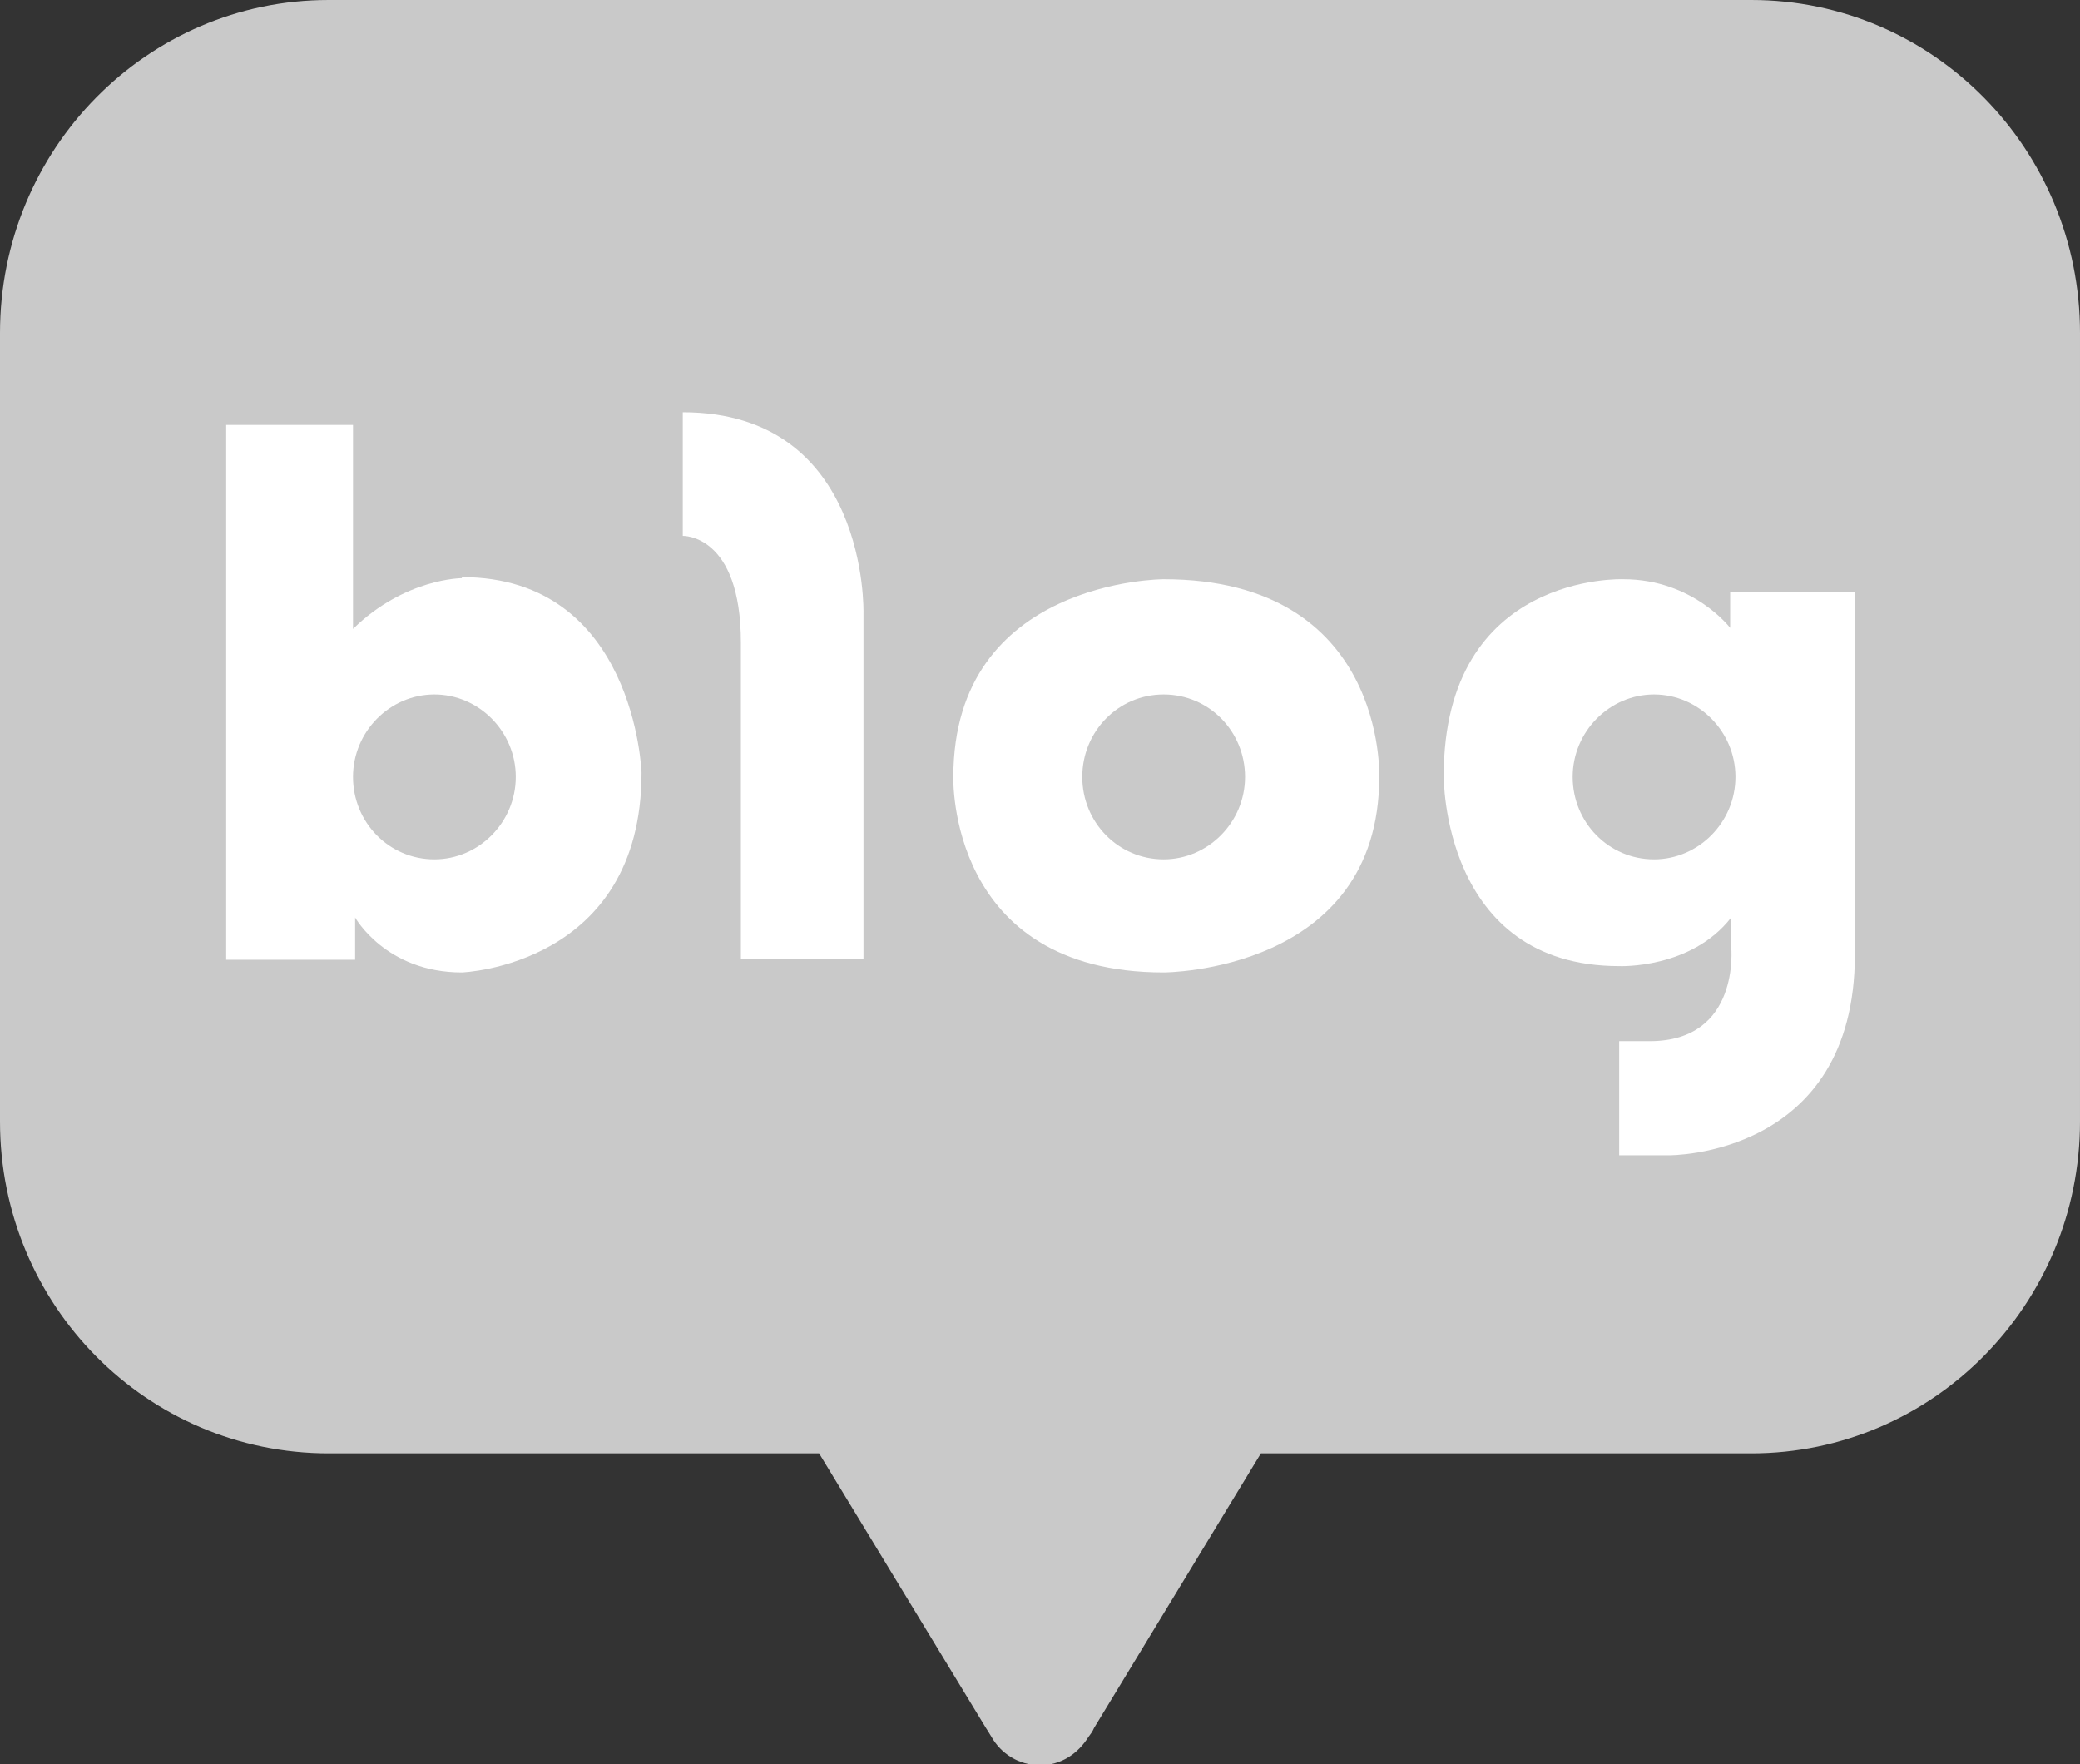
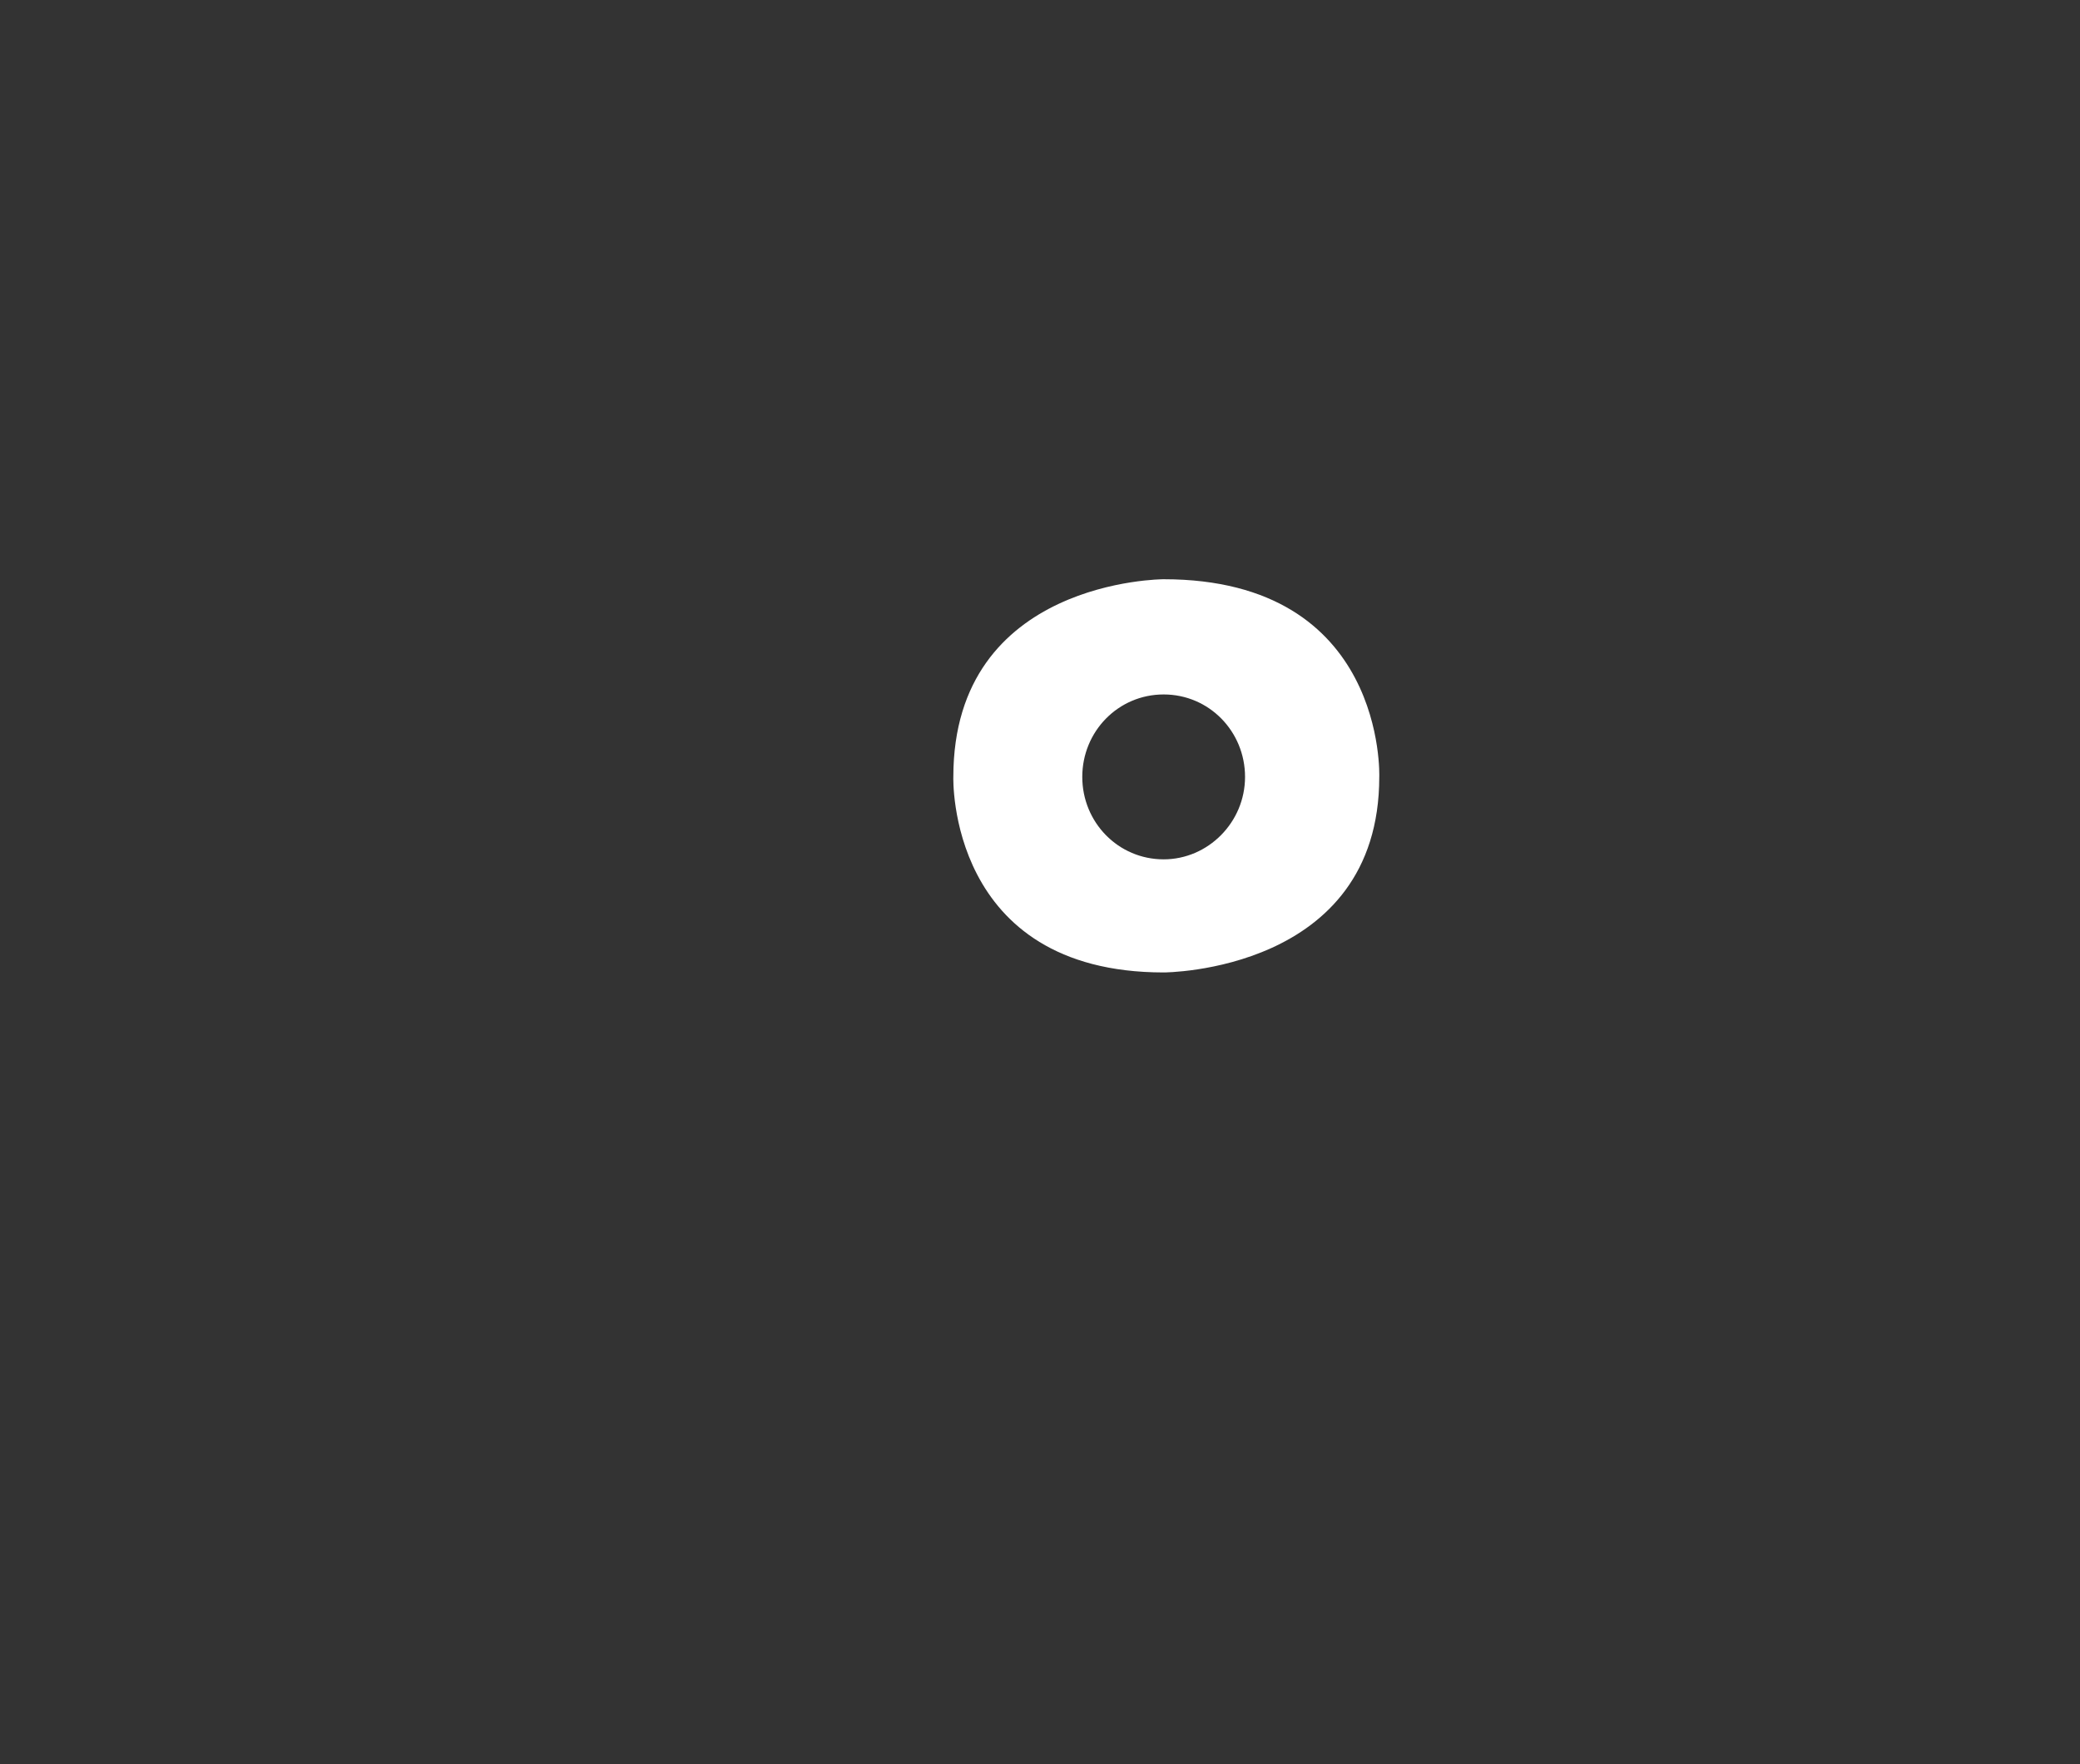
<svg xmlns="http://www.w3.org/2000/svg" id="_레이어_2" data-name="레이어 2" viewBox="0 0 19.68 16.69">
  <rect x="0" y="0" width="19.68" height="16.69" fill="#333333" stroke="none" />
  <defs>
    <style>
      .cls-1 {
        fill: #c9c9c9;
      }

      .cls-2 {
        fill: #fff;
      }
    </style>
  </defs>
  <g id="Layer_1" data-name="Layer 1">
    <g>
-       <path class="cls-1" d="M16.57,0H3.11C1.39,0,0,1.41,0,3.15v7.46c0,1.74,1.39,3.14,3.11,3.14h4.64l1.58,2.6s.02.03.05.08c.09.16.26.27.46.27s.36-.11.46-.27c.04-.05.05-.08.05-.08l1.58-2.6h4.64c1.72,0,3.11-1.41,3.11-3.14V3.15c0-1.74-1.39-3.15-3.11-3.15" />
      <g>
-         <path class="cls-2" d="M4.37,5.47s-.54,0-1.03.48v-1.93h-1.2v5.06h1.22v-.4s.29.52,1.01.52c0,0,1.7-.06,1.7-1.89,0,0-.06-1.85-1.7-1.85M4.11,8.13c-.43,0-.77-.35-.77-.78s.35-.78.77-.78.77.35.77.78-.35.78-.77.78" />
-         <path class="cls-2" d="M6.46,3.9v1.17s.55-.02.55,1.01v2.99h1.16v-3.27s.05-1.9-1.71-1.9" />
        <path class="cls-2" d="M11.01,5.48s-1.99,0-1.99,1.87c0,0-.06,1.85,1.99,1.85,0,0,2.04,0,2.04-1.85,0,0,.07-1.87-2.04-1.87M11.01,8.13c-.43,0-.77-.35-.77-.78s.34-.78.77-.78.77.35.77.78-.35.78-.77.78" />
-         <path class="cls-2" d="M16.37,5.6v.34s-.35-.46-1.01-.46c0,0-1.7-.07-1.7,1.86,0,0-.02,1.8,1.66,1.8,0,0,.68.03,1.06-.46v.28s.09.89-.77.89h-.29v1.08h.47s1.76.02,1.76-1.9v-3.43h-1.17ZM15.65,8.13c-.43,0-.77-.35-.77-.78s.35-.78.77-.78.77.35.77.78-.35.78-.77.78" />
      </g>
    </g>
  </g>
</svg>